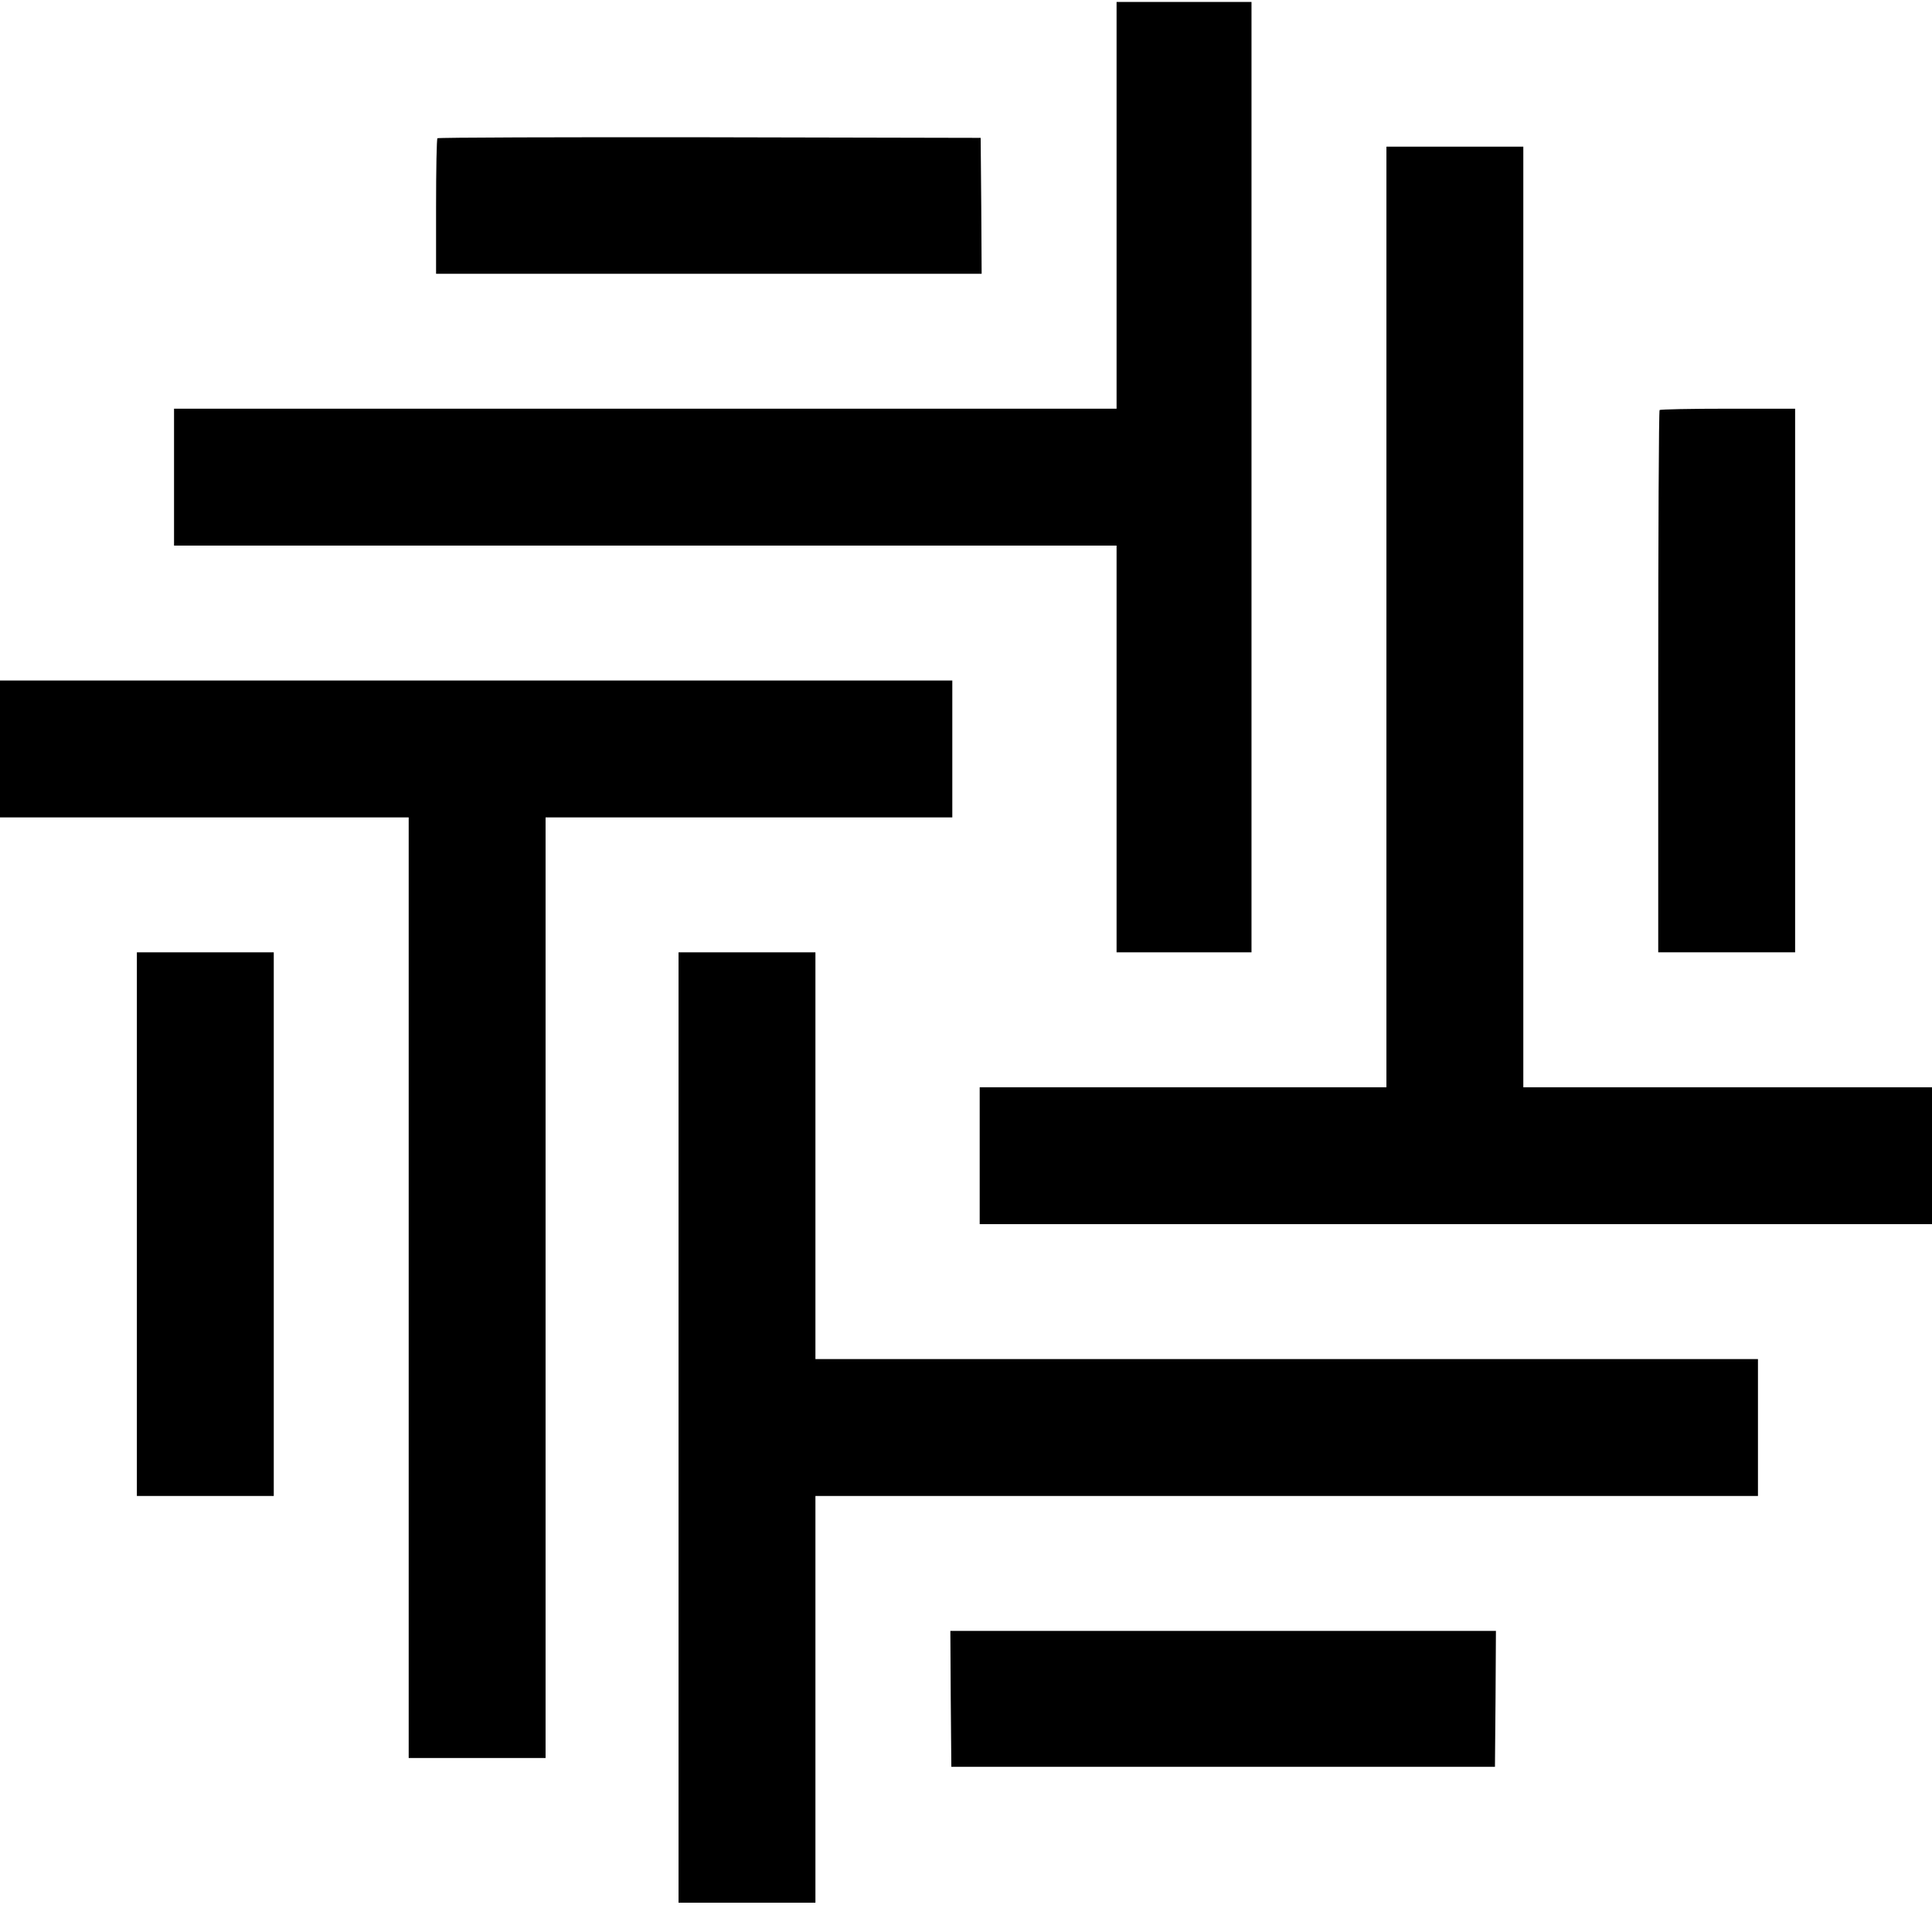
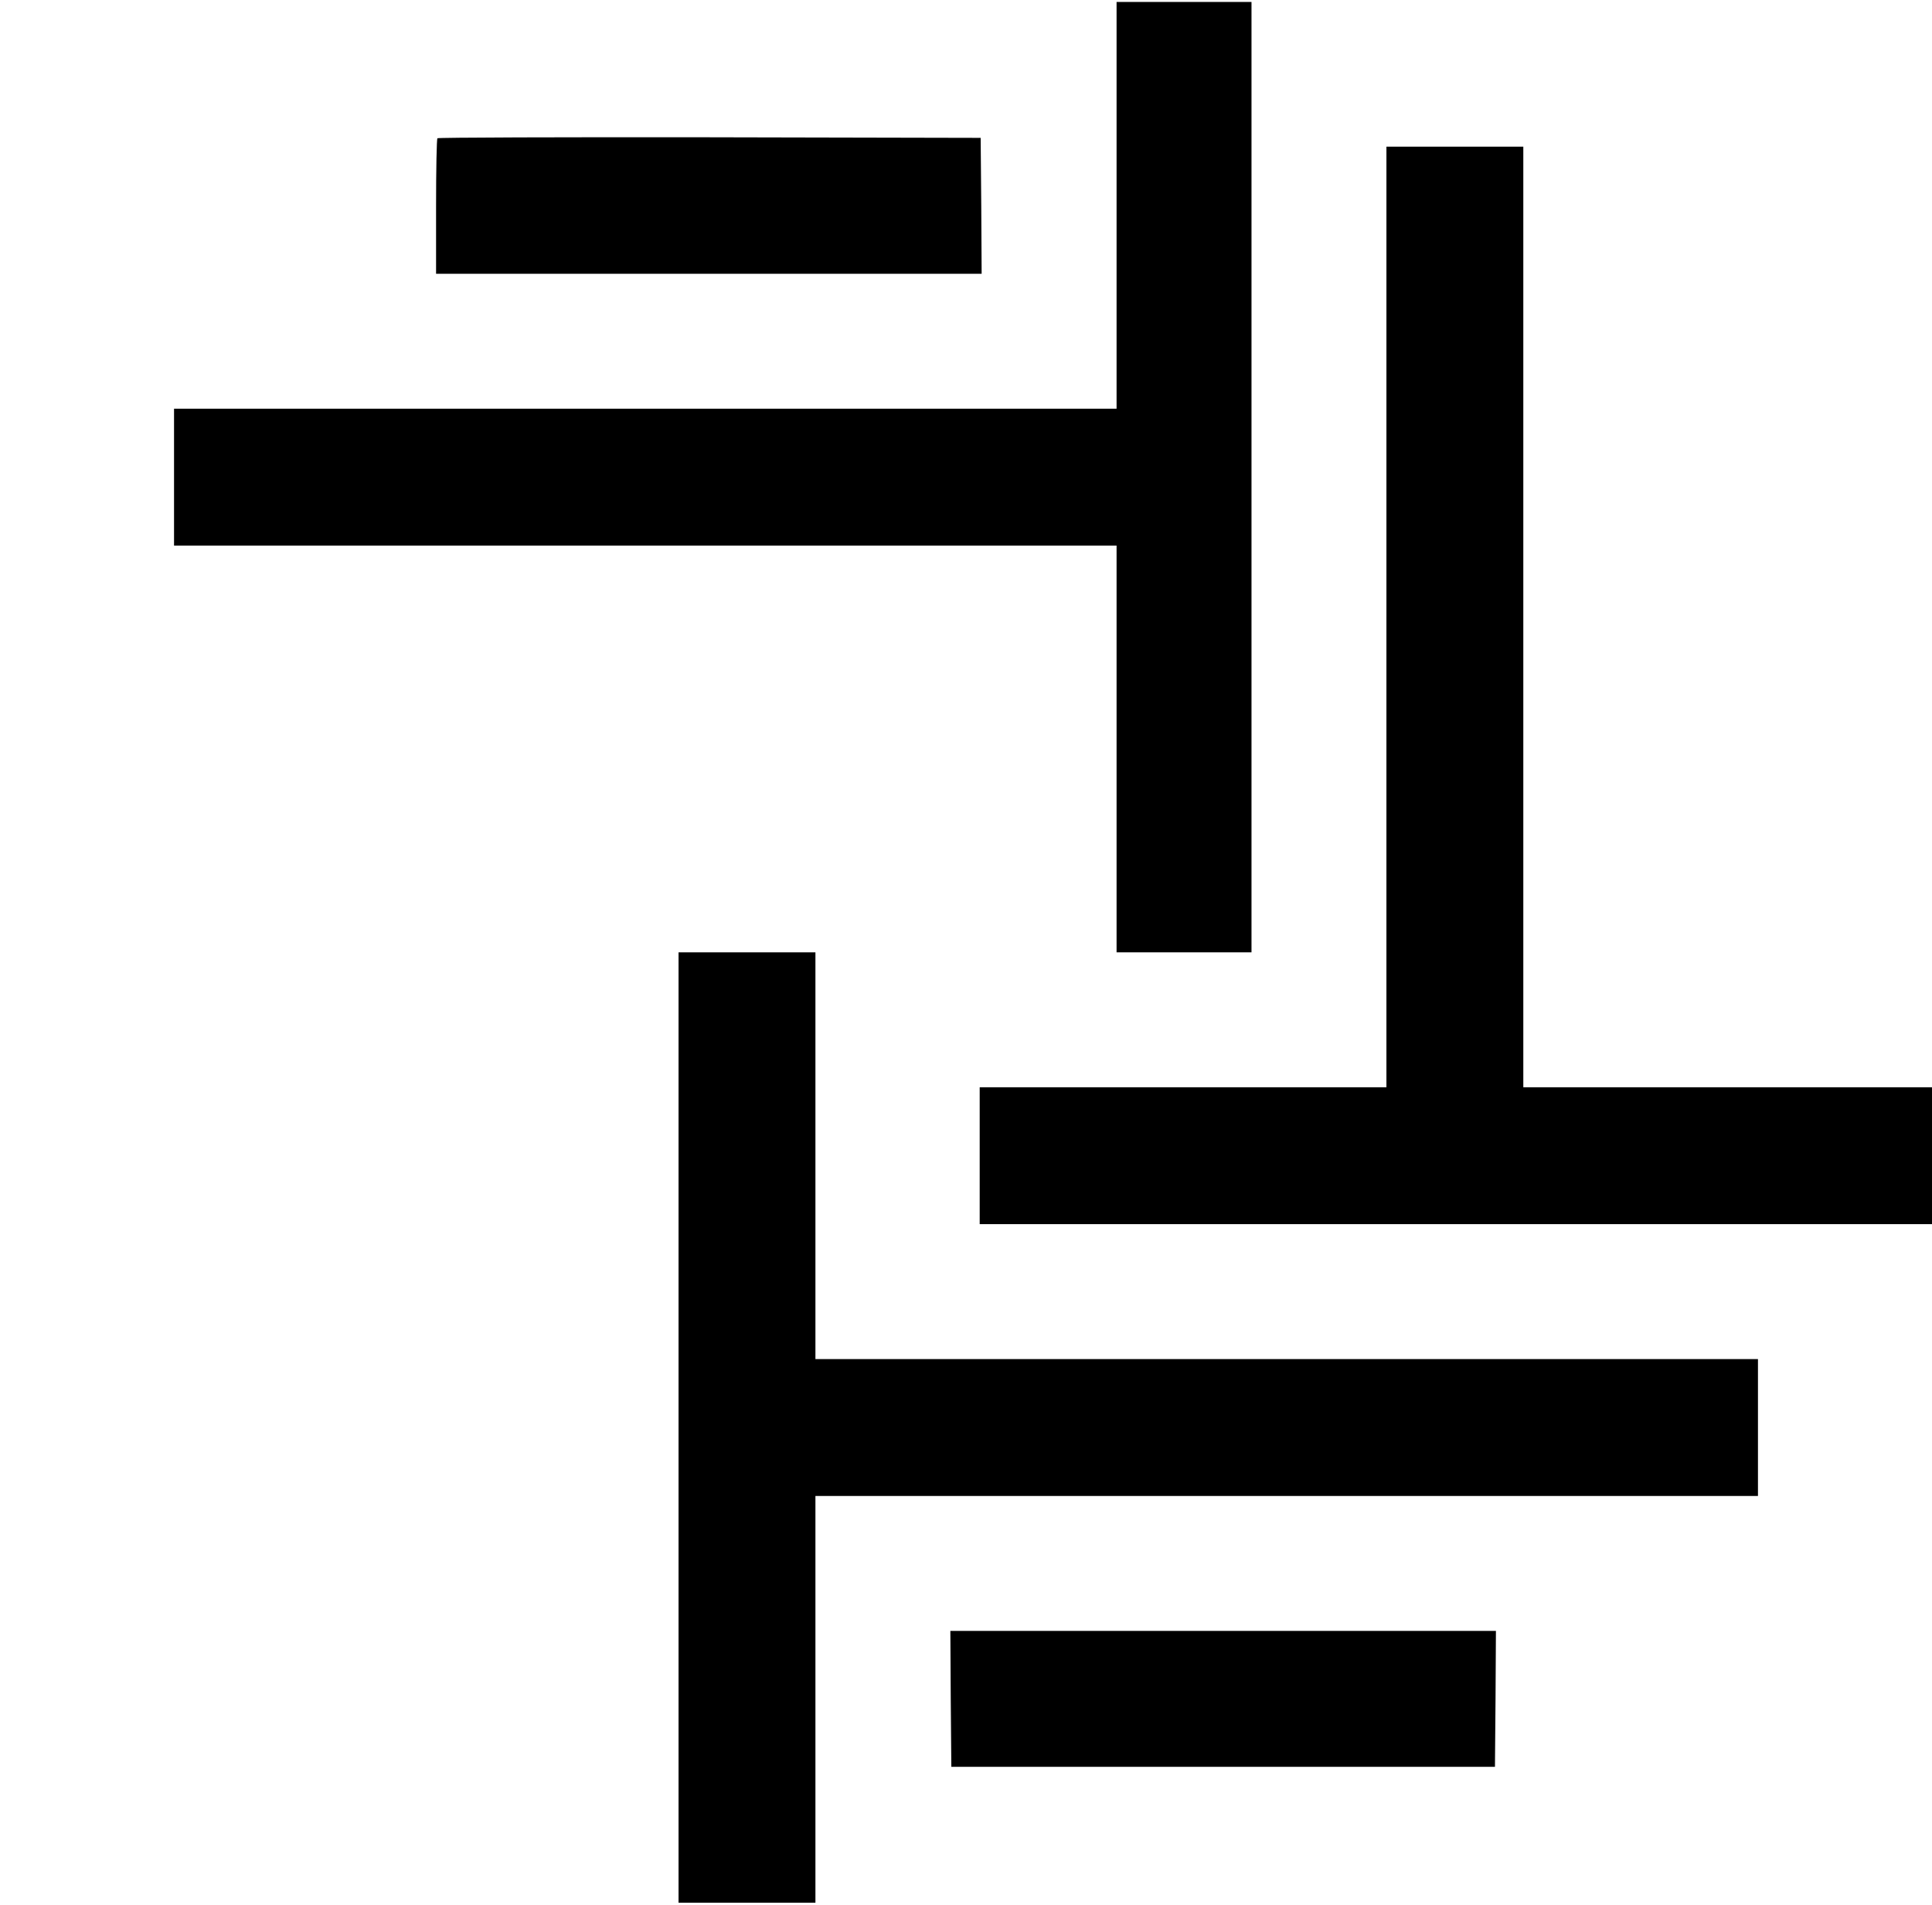
<svg xmlns="http://www.w3.org/2000/svg" version="1.0" width="988pt" height="974pt" viewBox="0 0 988 974" preserveAspectRatio="xMidYMid meet">
  <g transform="translate(0,974) scale(0.1,-0.1)" fill="#000000" stroke="none">
    <path d="M5710 8690 l0 -1040 -2410 0 -2410 0 0 -350 0 -350 2410 0 2410 0 0 -1040 0 -1040 345 0 345 0 0 2430 0 2430 -345 0 -345 0 0 -1040z" />
    <path d="M2237 9033 c-4 -3 -7 -161 -7 -350 l0 -343 1395 0 1395 0 -2 348 -3 347 -1386 3 c-762 1 -1389 -1 -1392 -5z" />
    <path d="M7090 6585 l0 -2405 -1040 0 -1040 0 0 -350 0 -350 2435 0 2435 0 0 350 0 350 -1045 0 -1045 0 0 2405 0 2405 -350 0 -350 0 0 -2405z" />
-     <path d="M8487 7643 c-4 -3 -7 -629 -7 -1390 l0 -1383 350 0 350 0 0 1390 0 1390 -343 0 c-189 0 -347 -3 -350 -7z" />
-     <path d="M0 5910 l0 -350 1045 0 1045 0 0 -2405 0 -2405 350 0 350 0 0 2405 0 2405 1040 0 1040 0 0 350 0 350 -2435 0 -2435 0 0 -350z" />
-     <path d="M700 3480 l0 -1390 350 0 350 0 0 1390 0 1390 -350 0 -350 0 0 -1390z" />
    <path d="M3470 2440 l0 -2430 350 0 350 0 0 1040 0 1040 2410 0 2410 0 0 350 0 350 -2410 0 -2410 0 0 1040 0 1040 -350 0 -350 0 0 -2430z" />
    <path d="M4862 1053 l3 -348 1390 0 1390 0 3 348 2 347 -1395 0 -1395 0 2 -347z" />
  </g>
</svg>